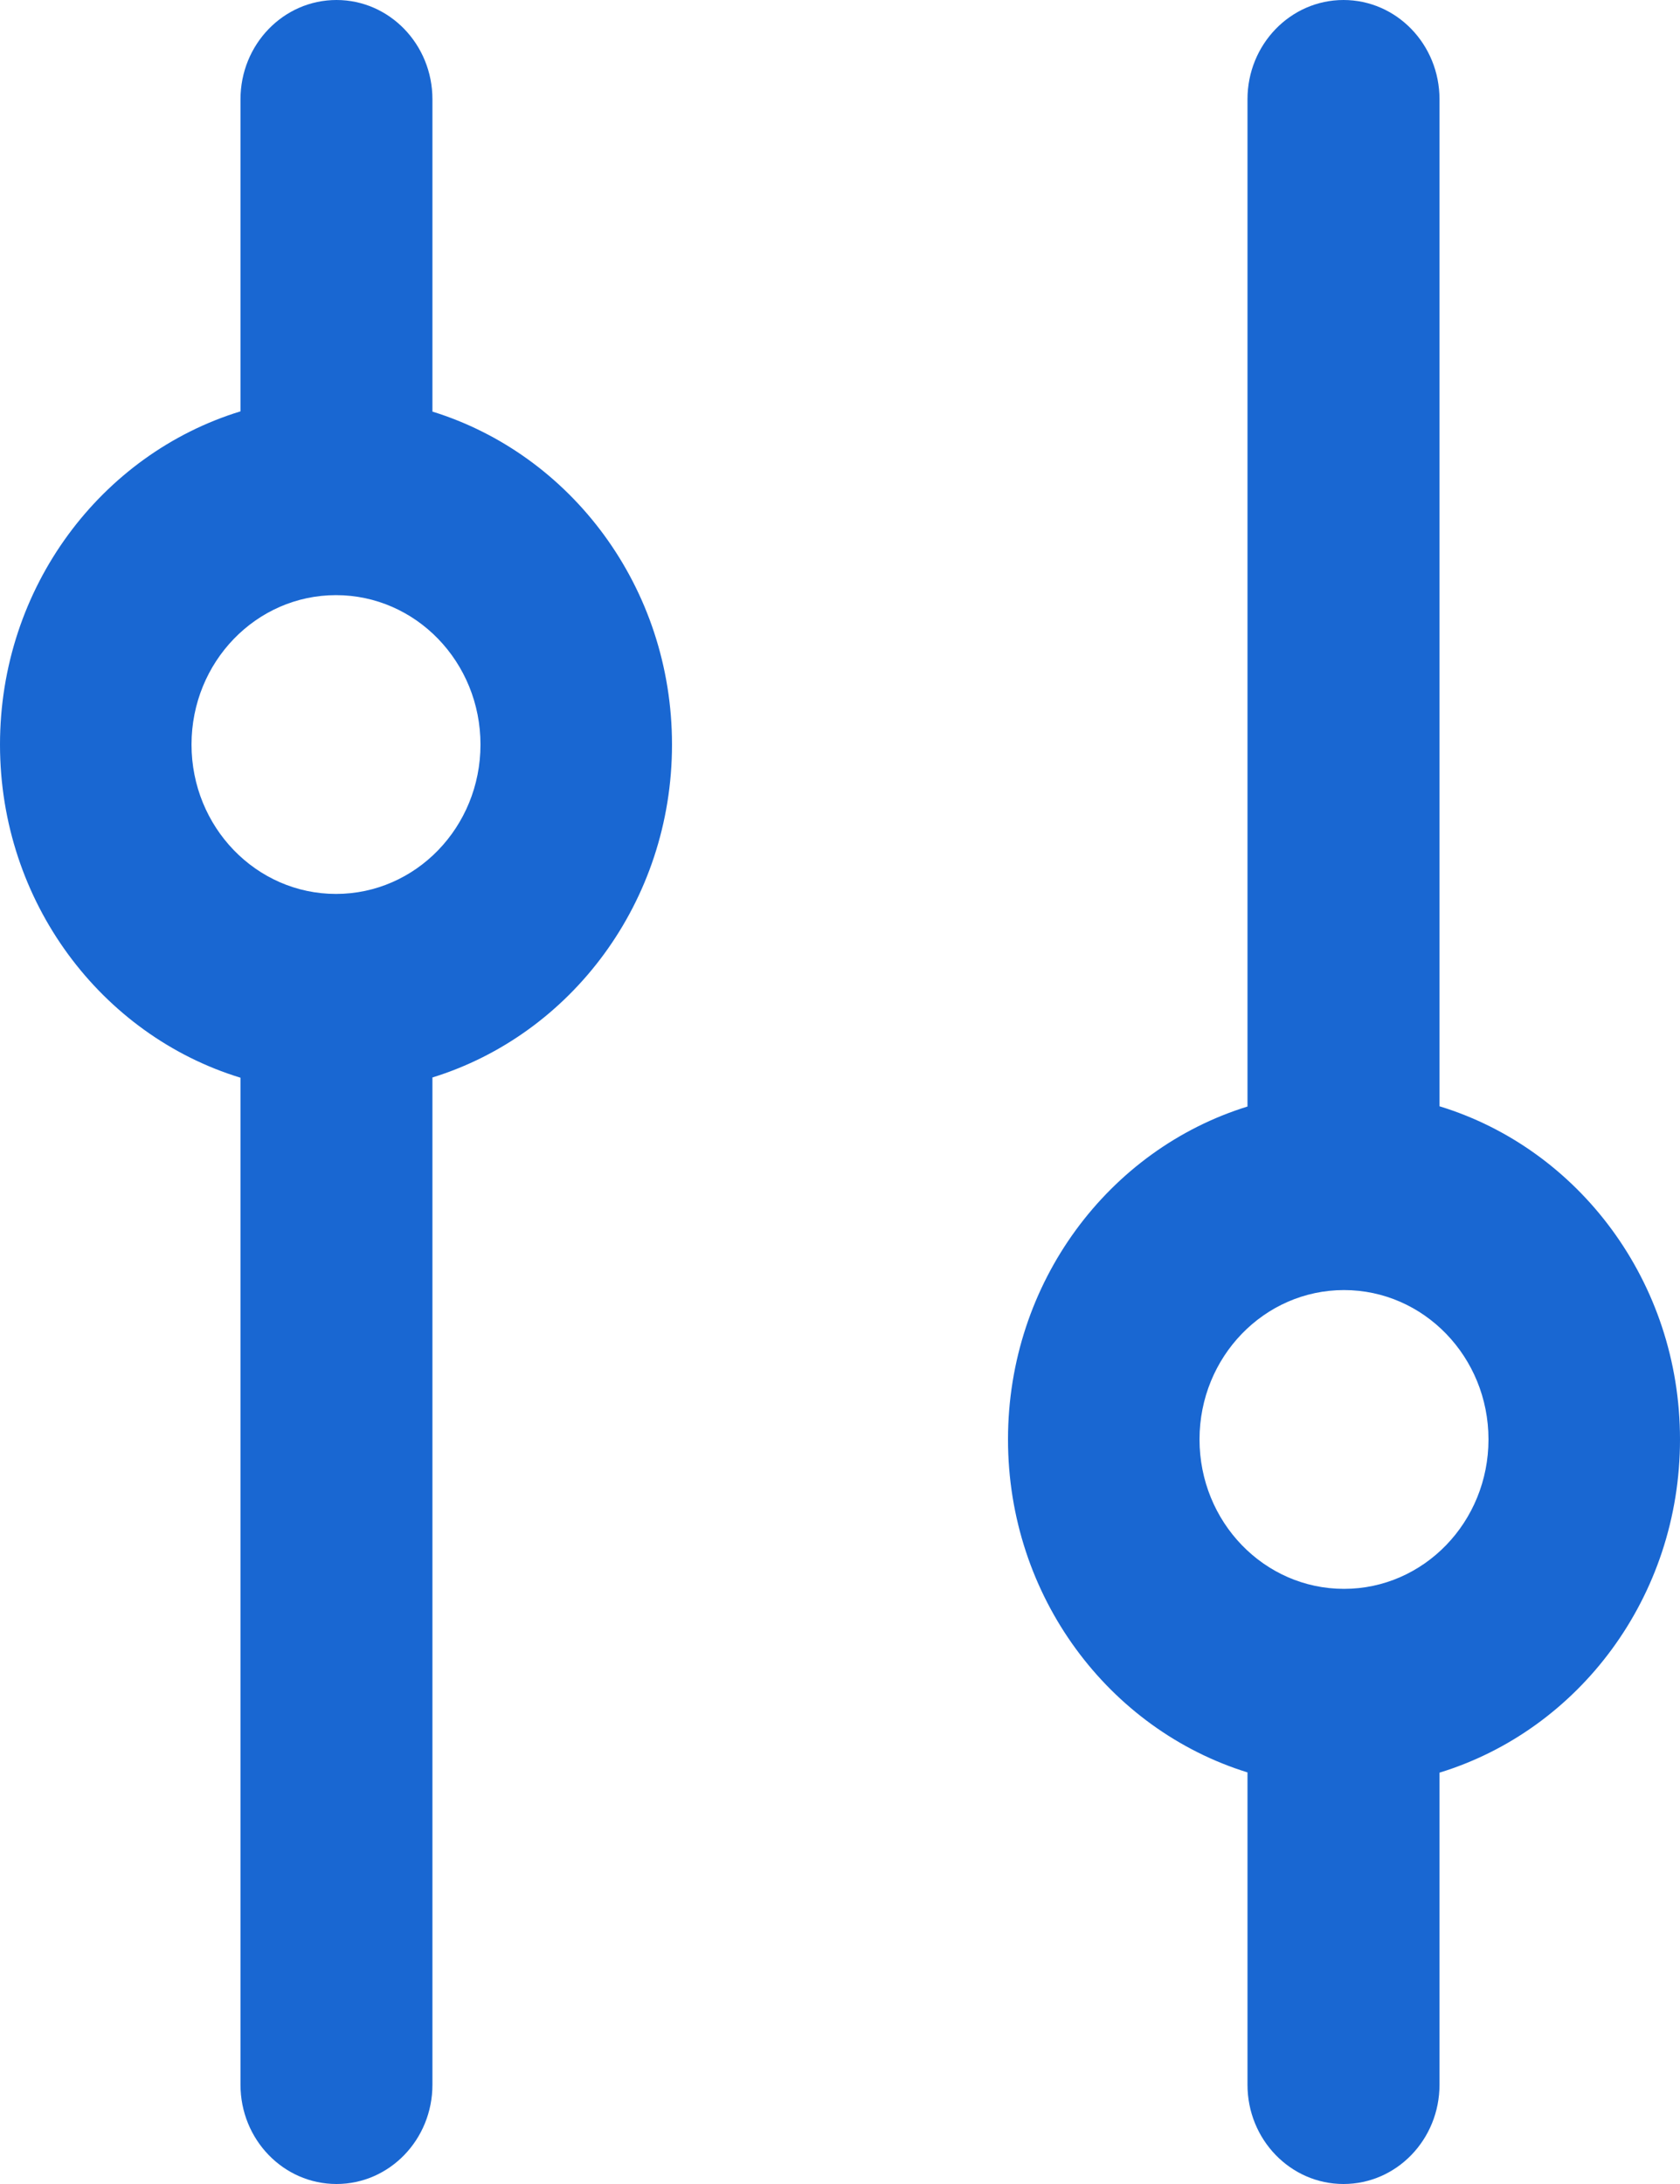
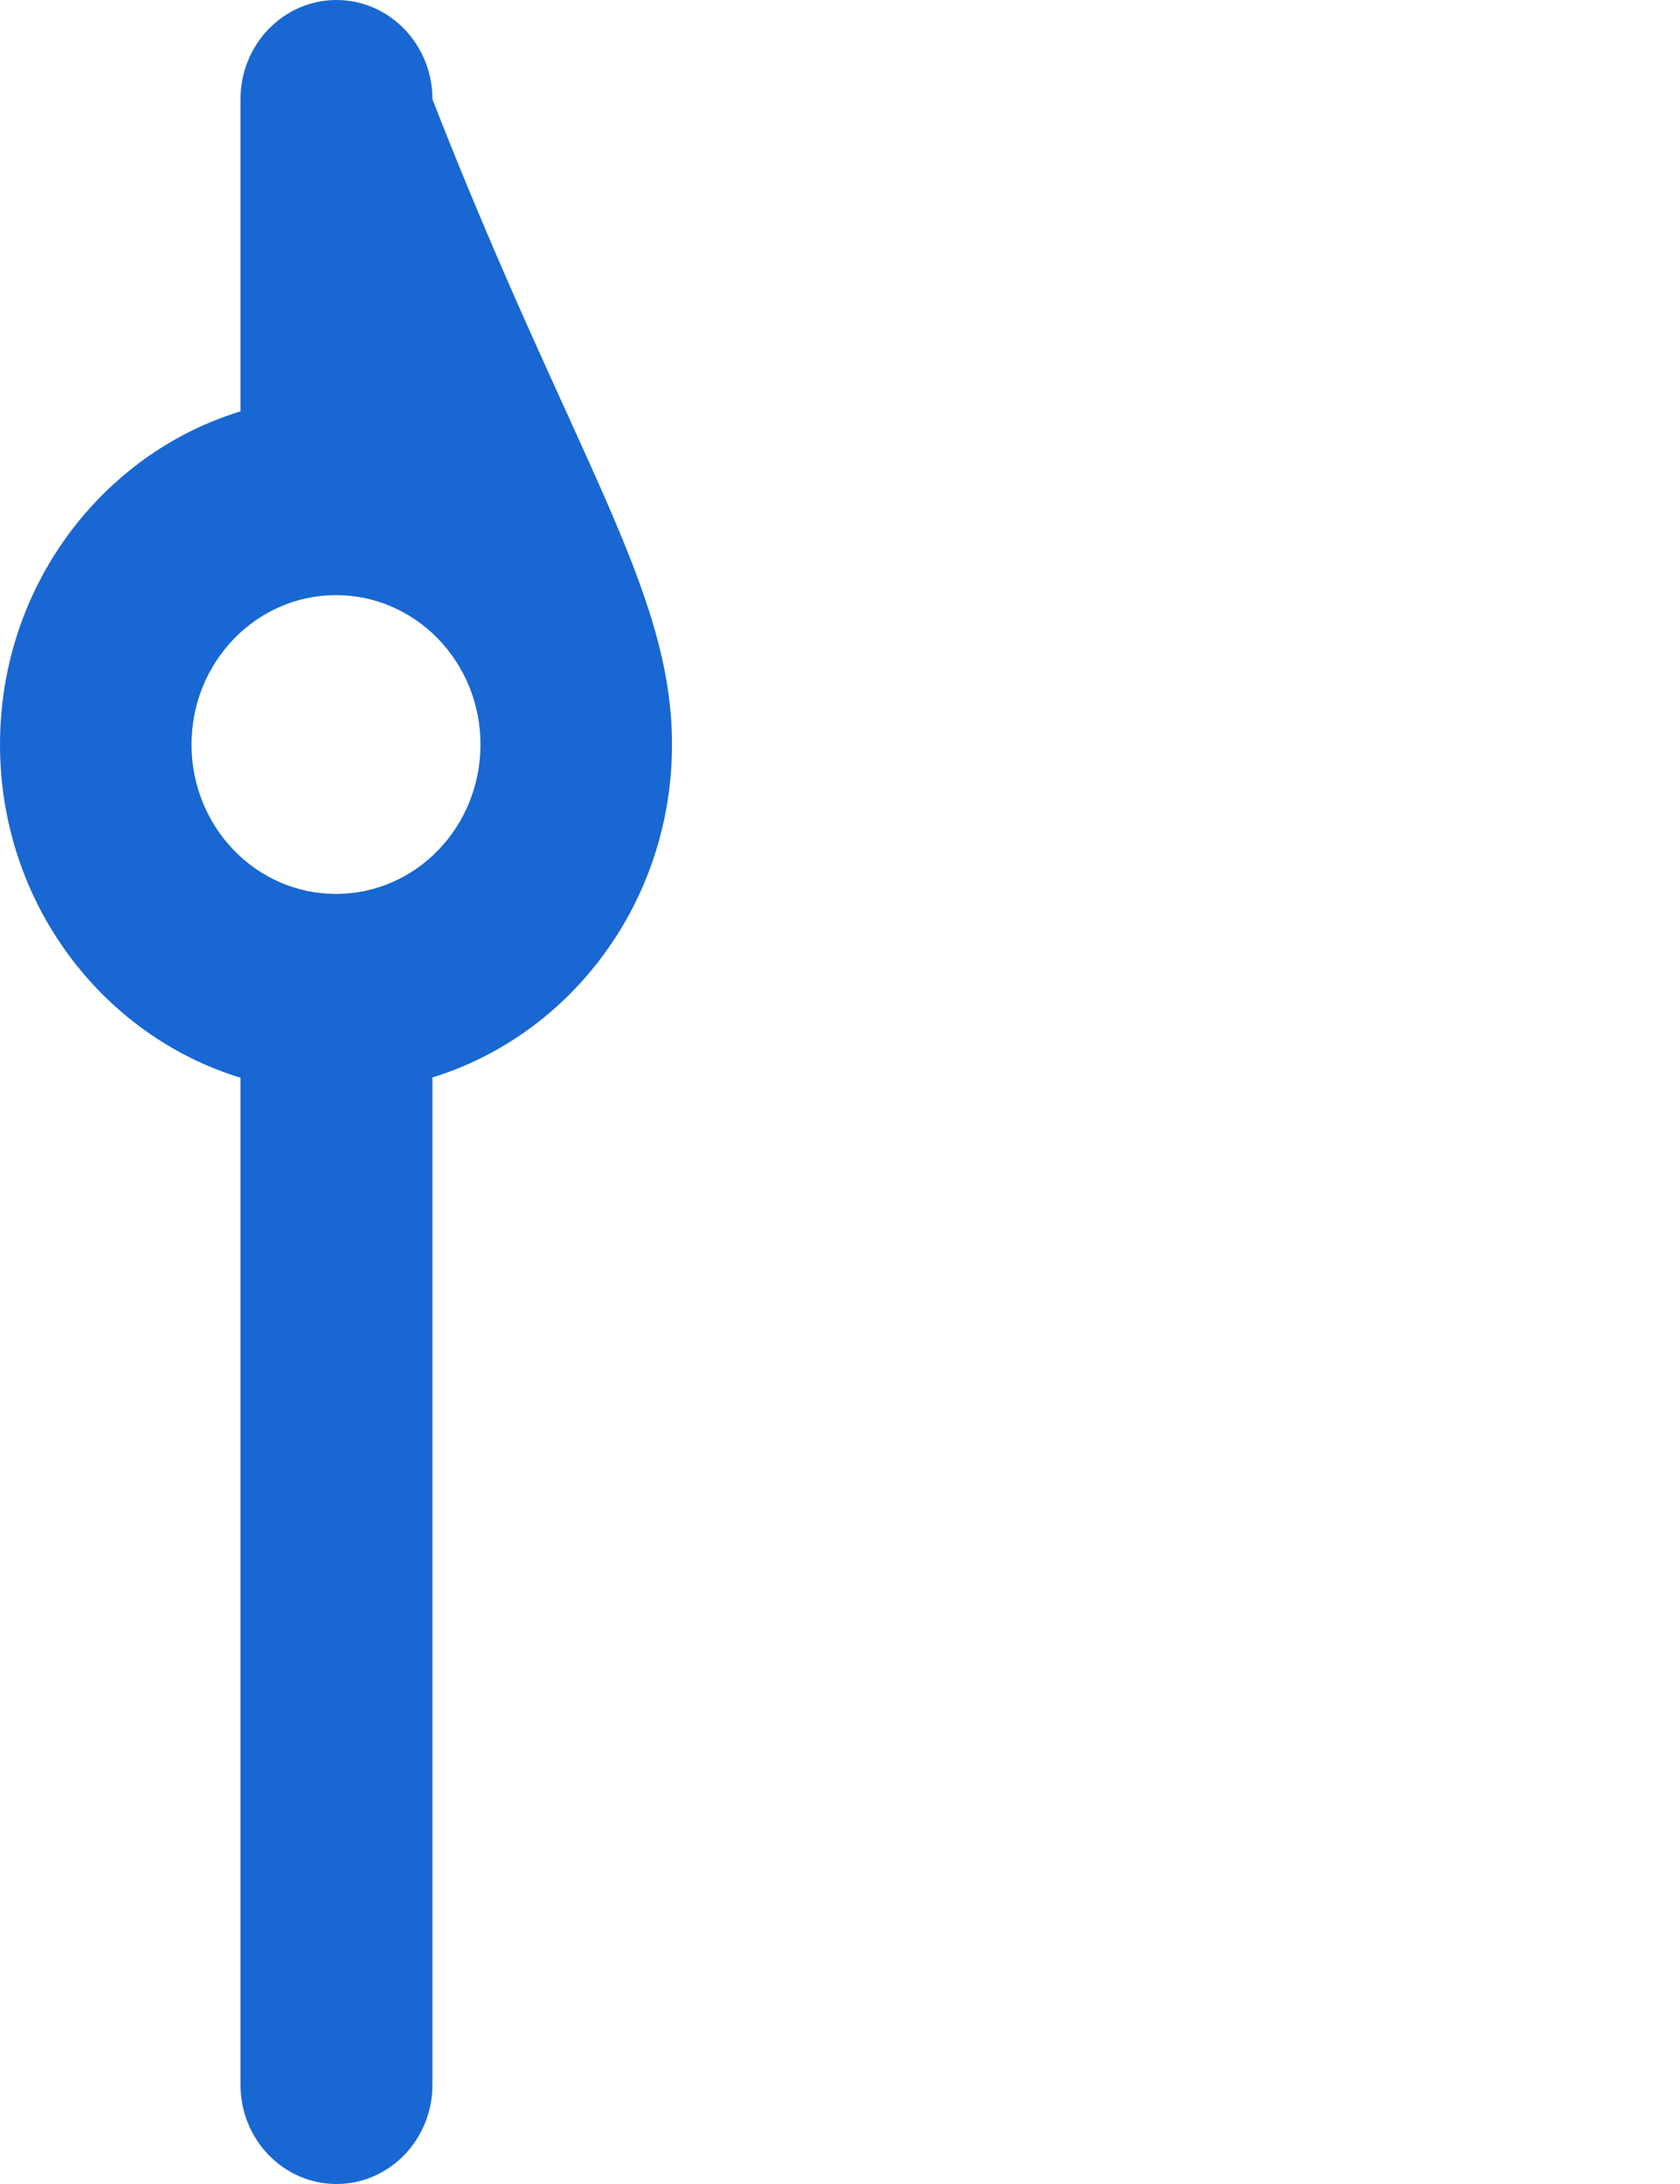
<svg xmlns="http://www.w3.org/2000/svg" width="20" height="26" viewBox="0 0 20 26" fill="none">
-   <path fill-rule="evenodd" clip-rule="evenodd" d="M2.863 1.182C2.863 0.529 3.374 0 4.006 0C4.637 0 5.148 0.529 5.148 1.182V4.9C6.798 5.411 8 6.992 8 8.864C8 10.735 6.798 12.317 5.148 12.827V24.818C5.148 25.471 4.637 26 4.006 26C3.374 26 2.863 25.471 2.863 24.818V12.83C1.208 12.324 0 10.739 0 8.864C0 6.988 1.208 5.404 2.863 4.897V1.182ZM4 10.642C3.05 10.642 2.28 9.846 2.28 8.864C2.28 7.881 3.05 7.085 4 7.085C4.95 7.085 5.72 7.881 5.72 8.864C5.72 9.846 4.95 10.642 4 10.642Z" fill="#1967D2" />
-   <path fill-rule="evenodd" clip-rule="evenodd" d="M17.137 21.103C18.793 20.596 20 19.012 20 17.136C20 15.261 18.793 13.676 17.137 13.17V1.182C17.137 0.529 16.626 0 15.994 0C15.363 0 14.851 0.529 14.851 1.182V13.173C13.202 13.683 12 15.265 12 17.136C12 19.008 13.202 20.589 14.851 21.1V24.818C14.851 25.471 15.363 26 15.994 26C16.626 26 17.137 25.471 17.137 24.818V21.103ZM16 18.915C15.05 18.915 14.28 18.119 14.28 17.136C14.28 16.154 15.05 15.358 16 15.358C16.95 15.358 17.72 16.154 17.72 17.136C17.72 18.119 16.95 18.915 16 18.915Z" fill="#1967D2" />
+   <path fill-rule="evenodd" clip-rule="evenodd" d="M2.863 1.182C2.863 0.529 3.374 0 4.006 0C4.637 0 5.148 0.529 5.148 1.182C6.798 5.411 8 6.992 8 8.864C8 10.735 6.798 12.317 5.148 12.827V24.818C5.148 25.471 4.637 26 4.006 26C3.374 26 2.863 25.471 2.863 24.818V12.83C1.208 12.324 0 10.739 0 8.864C0 6.988 1.208 5.404 2.863 4.897V1.182ZM4 10.642C3.05 10.642 2.28 9.846 2.28 8.864C2.28 7.881 3.05 7.085 4 7.085C4.95 7.085 5.72 7.881 5.72 8.864C5.72 9.846 4.95 10.642 4 10.642Z" fill="#1967D2" />
</svg>